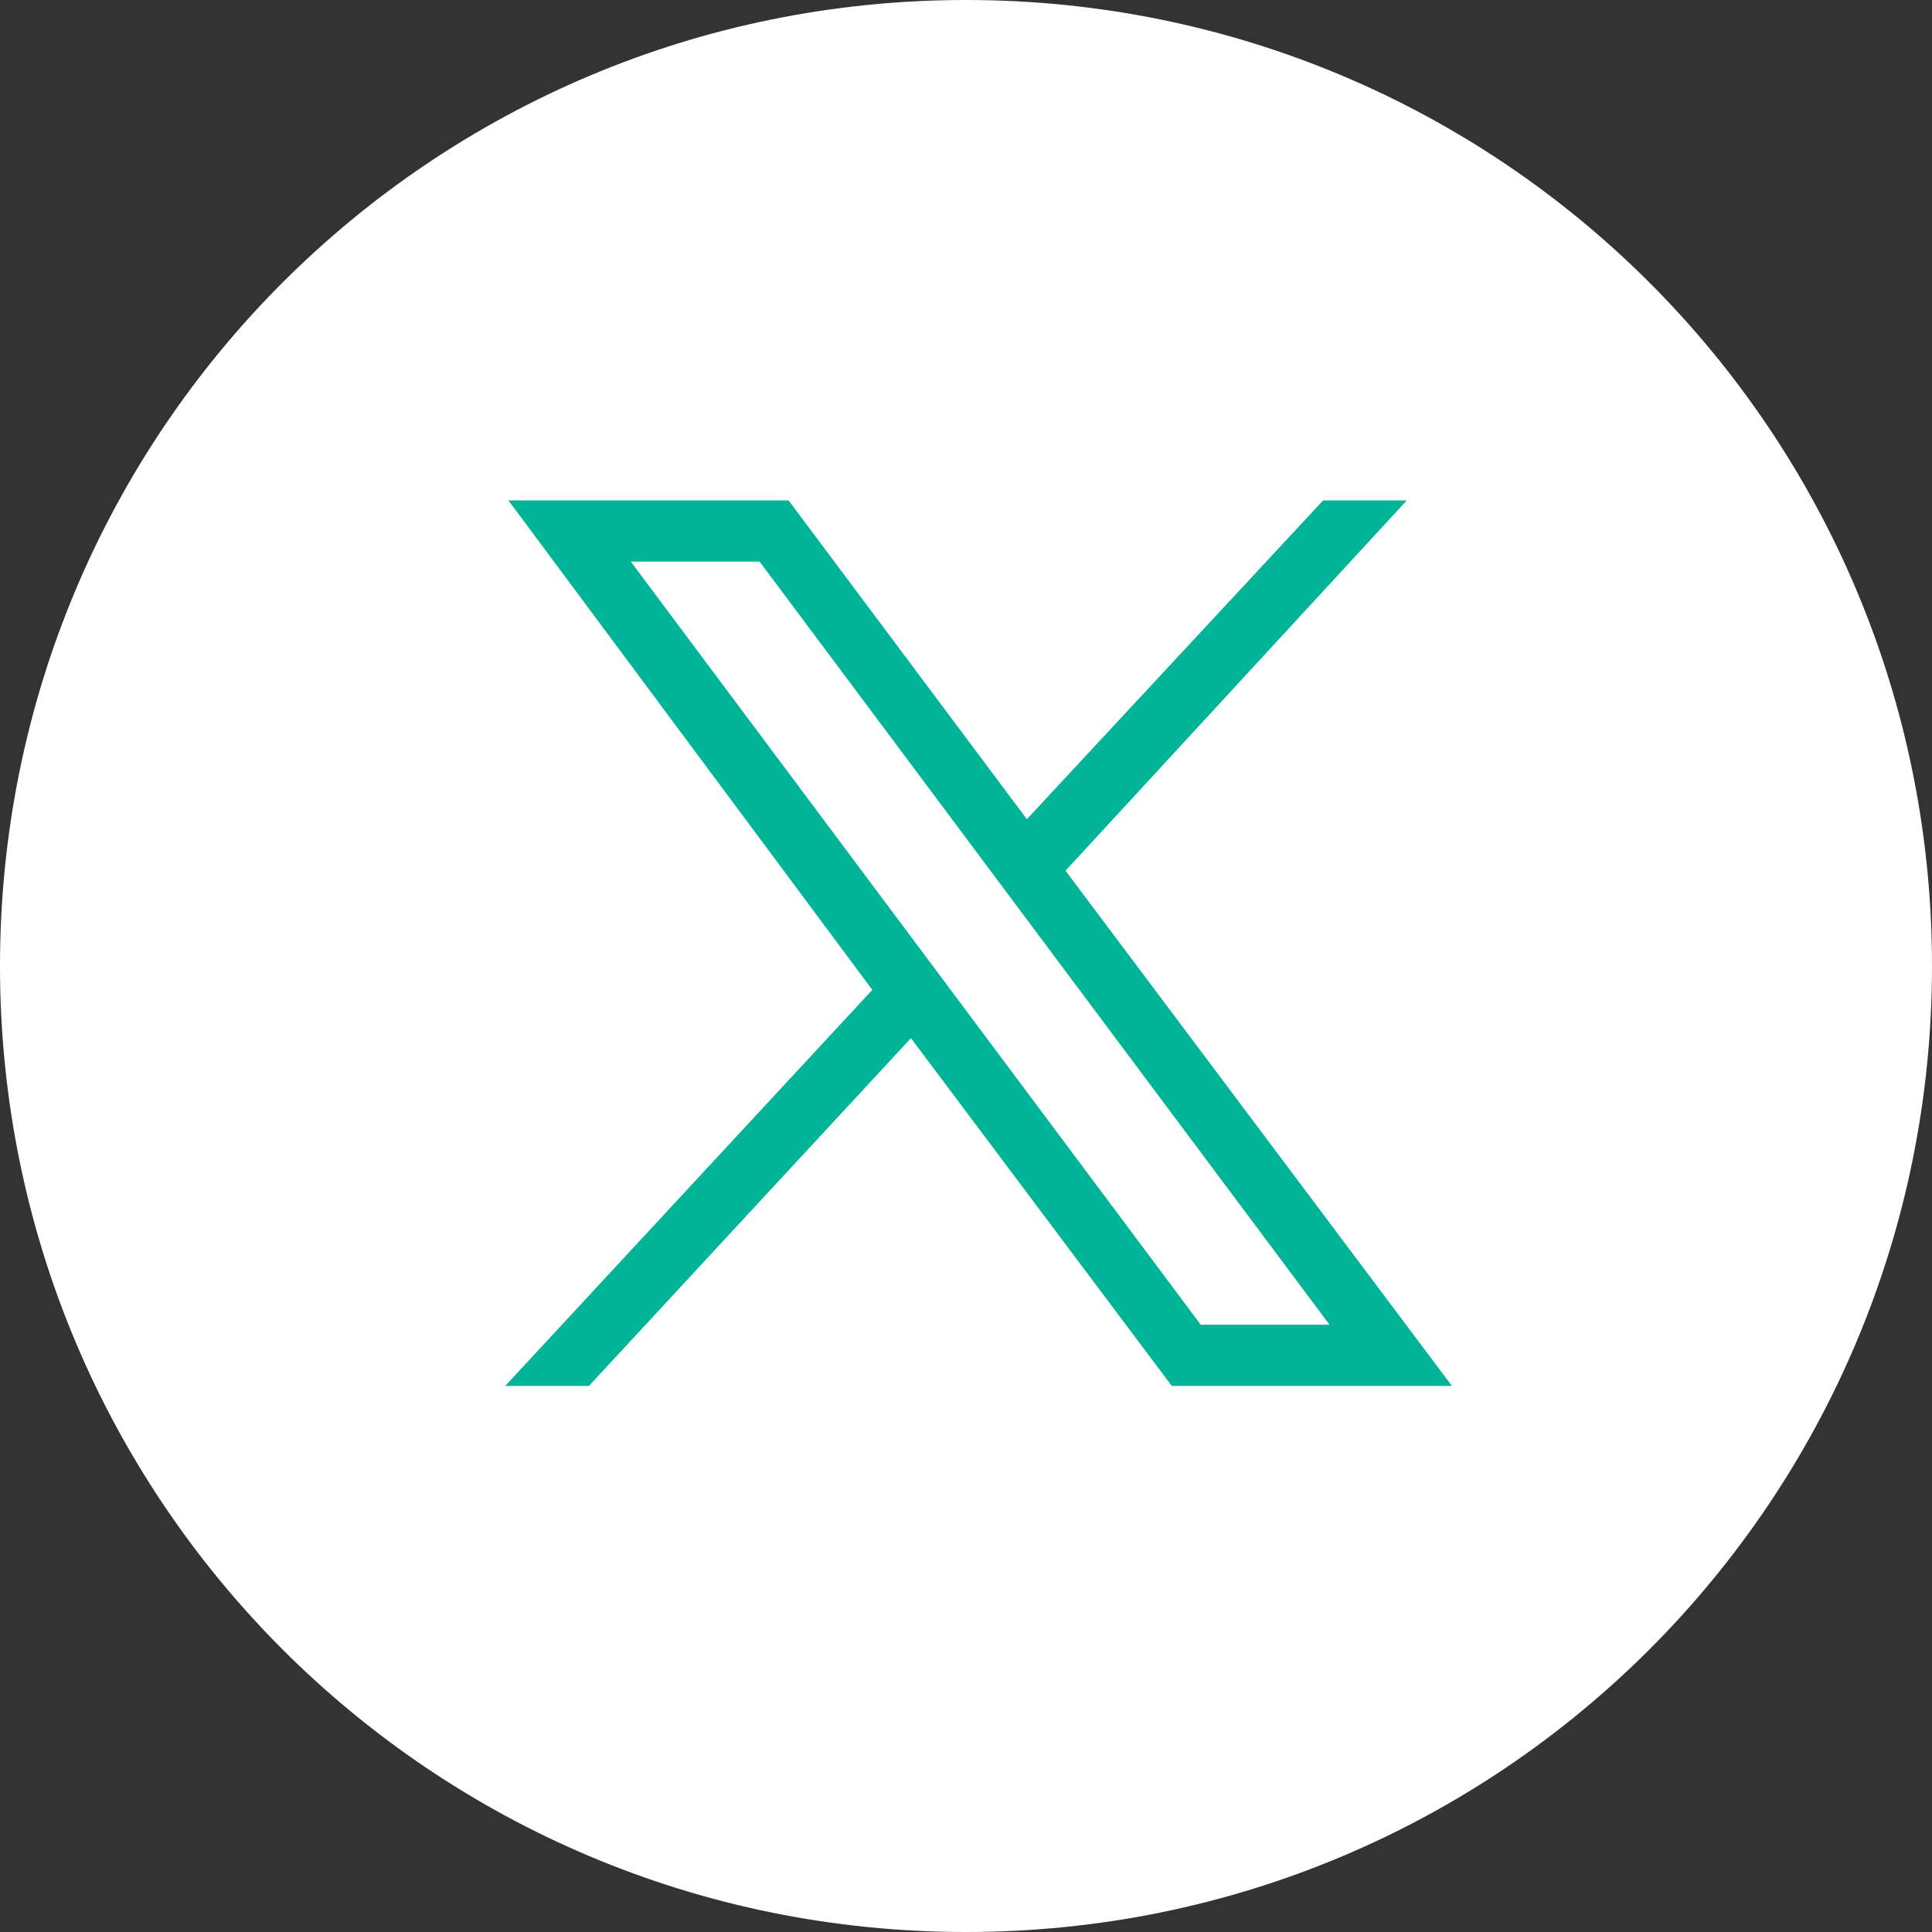
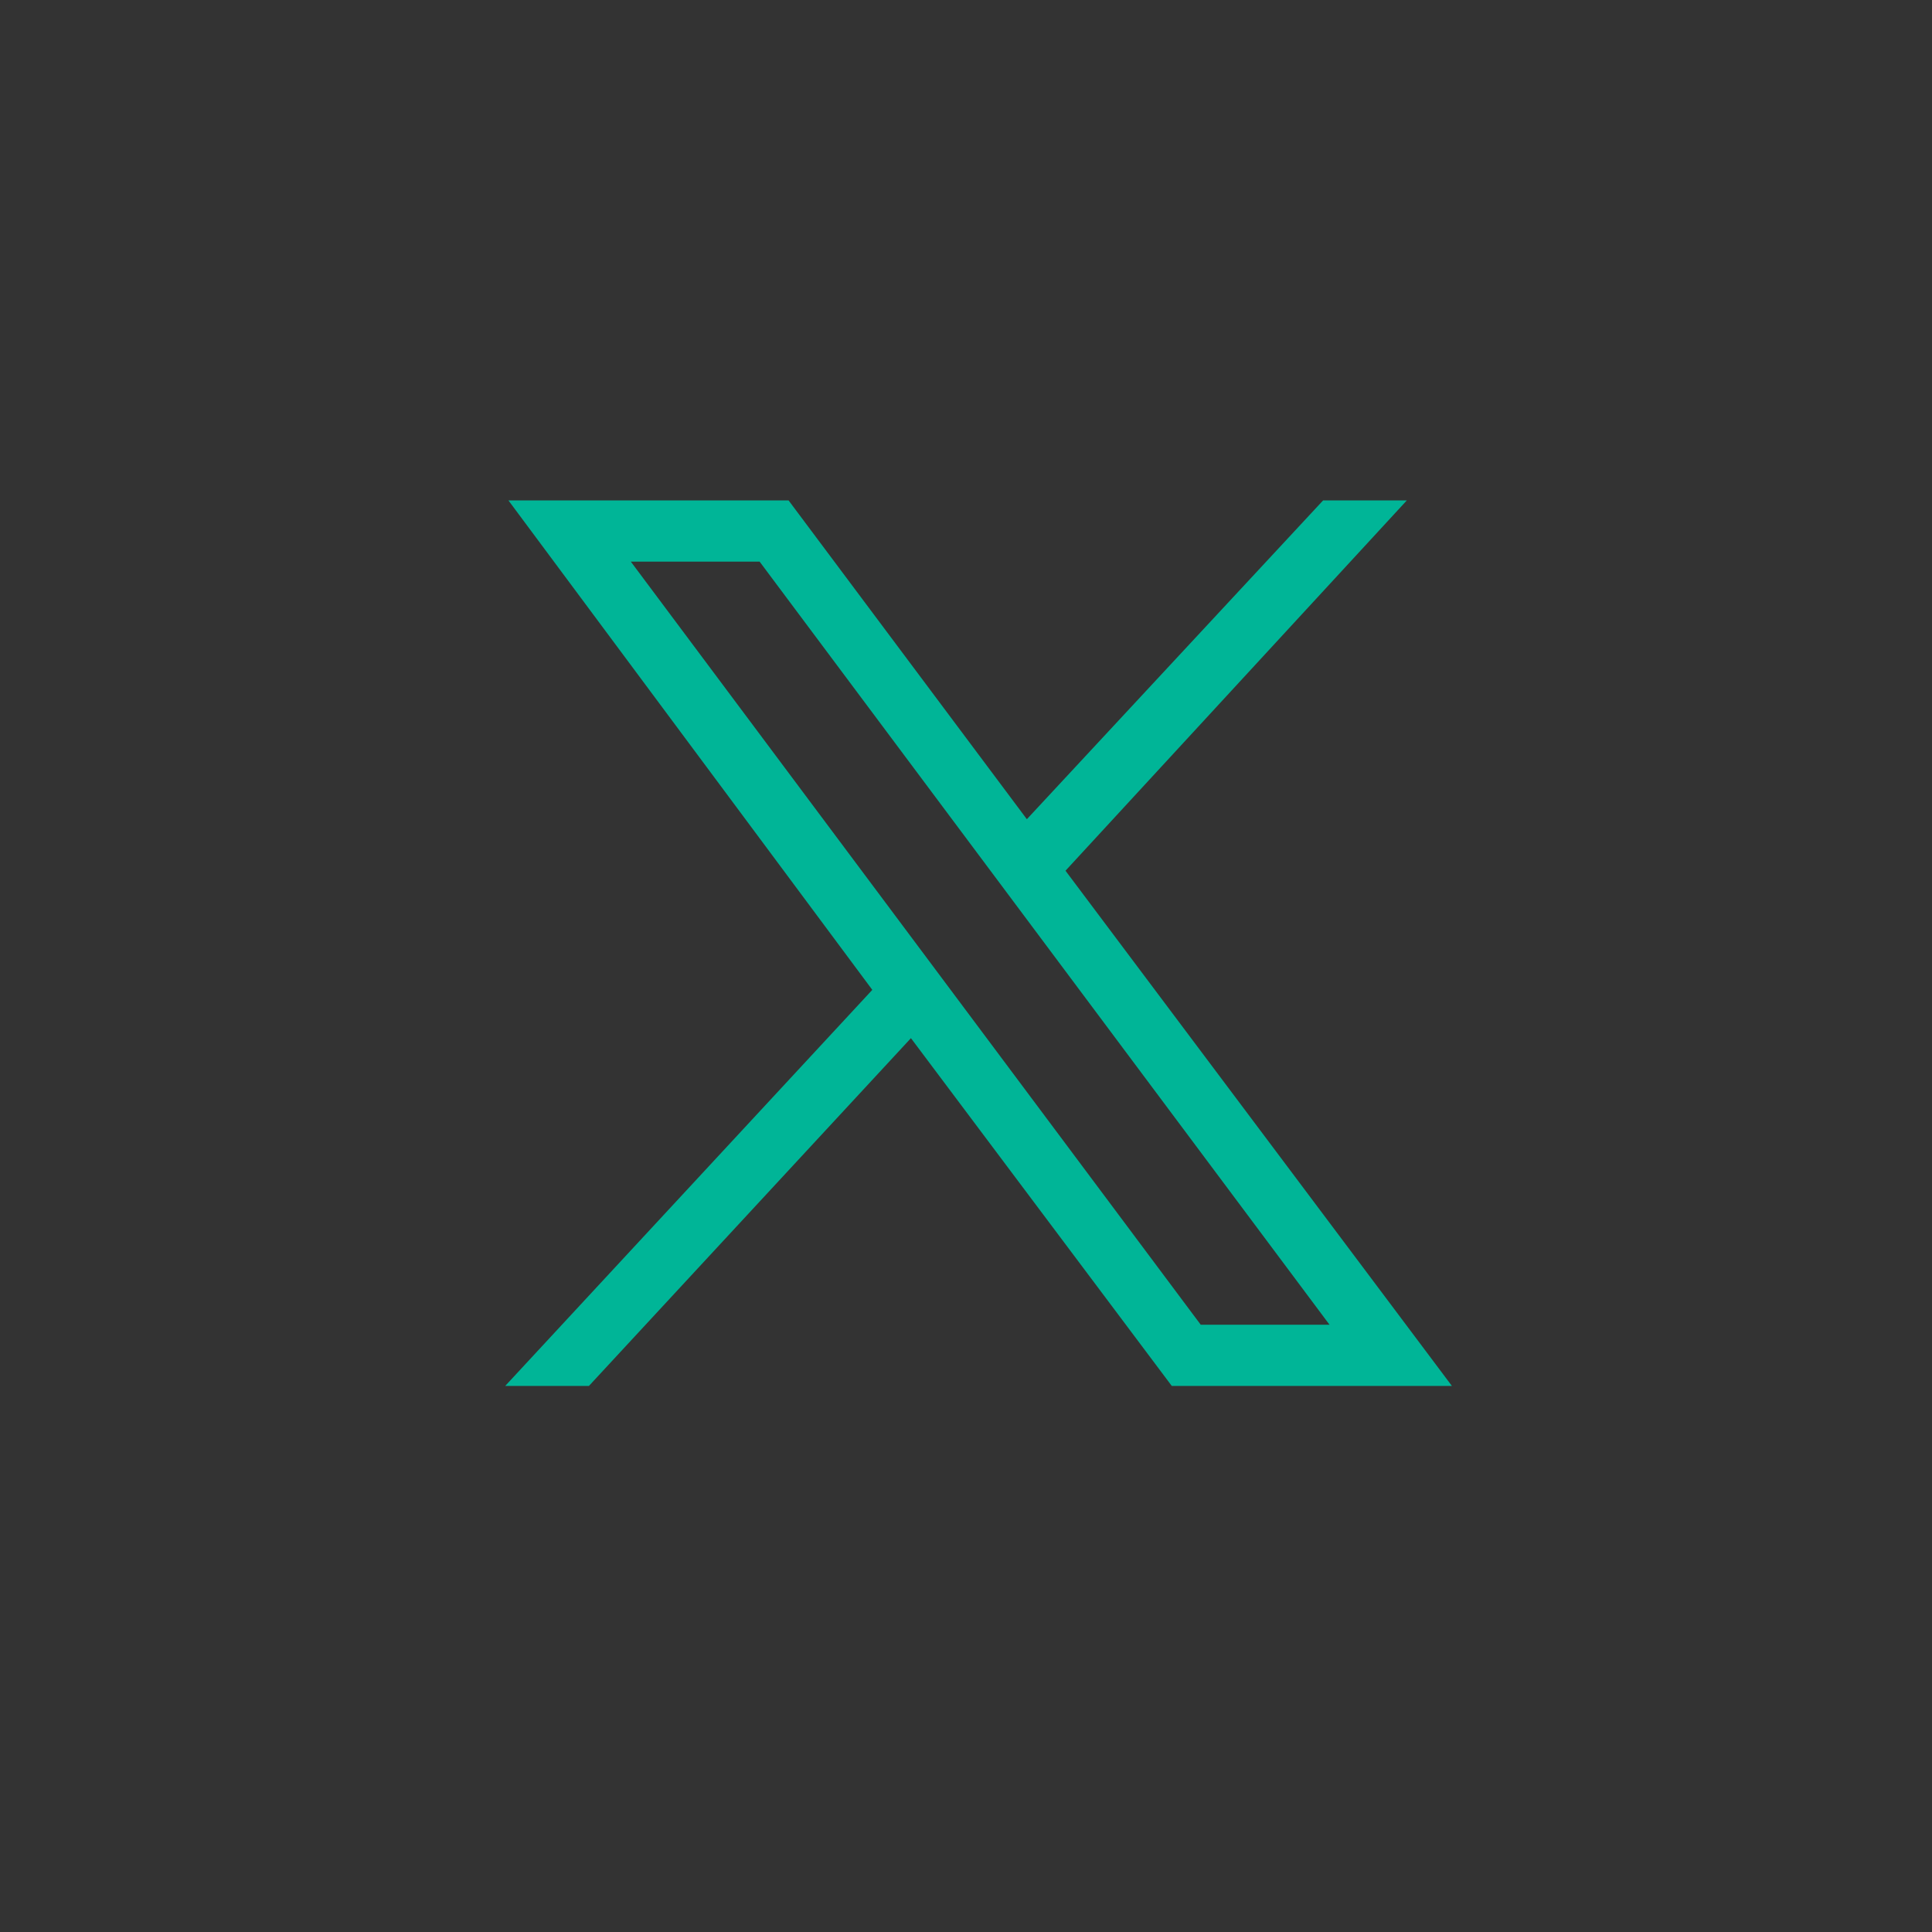
<svg xmlns="http://www.w3.org/2000/svg" version="1.1" id="Layer_1" x="0px" y="0px" viewBox="0 0 60 60" style="enable-background:new 0 0 60 60;" xml:space="preserve">
  <rect x="0" y="0" width="60" height="60" fill="#333333" stroke="none" />
  <style type="text/css">
	.st0{fill-rule:evenodd;clip-rule:evenodd;fill:#FFFFFF;}
	.st1{fill-rule:evenodd;clip-rule:evenodd;fill:#00B597;}
</style>
-   <path class="st0" d="M30,0C13.4,0,0,13.4,0,30s13.4,30,30,30s30-13.4,30-30S46.6,0,30,0z" />
  <g id="layer1" transform="translate(52.39,-25.059)">
    <path id="path1009" class="st1" d="M-36.6,40.6l11.3,15.2l-11.4,12.3h2.6l10-10.8l8.1,10.8h8.7l-12-16l10.6-11.5h-2.6l-9.2,9.9   l-7.4-9.9H-36.6z M-32.8,42.5h4l17.7,23.7h-4L-32.8,42.5z" />
  </g>
</svg>